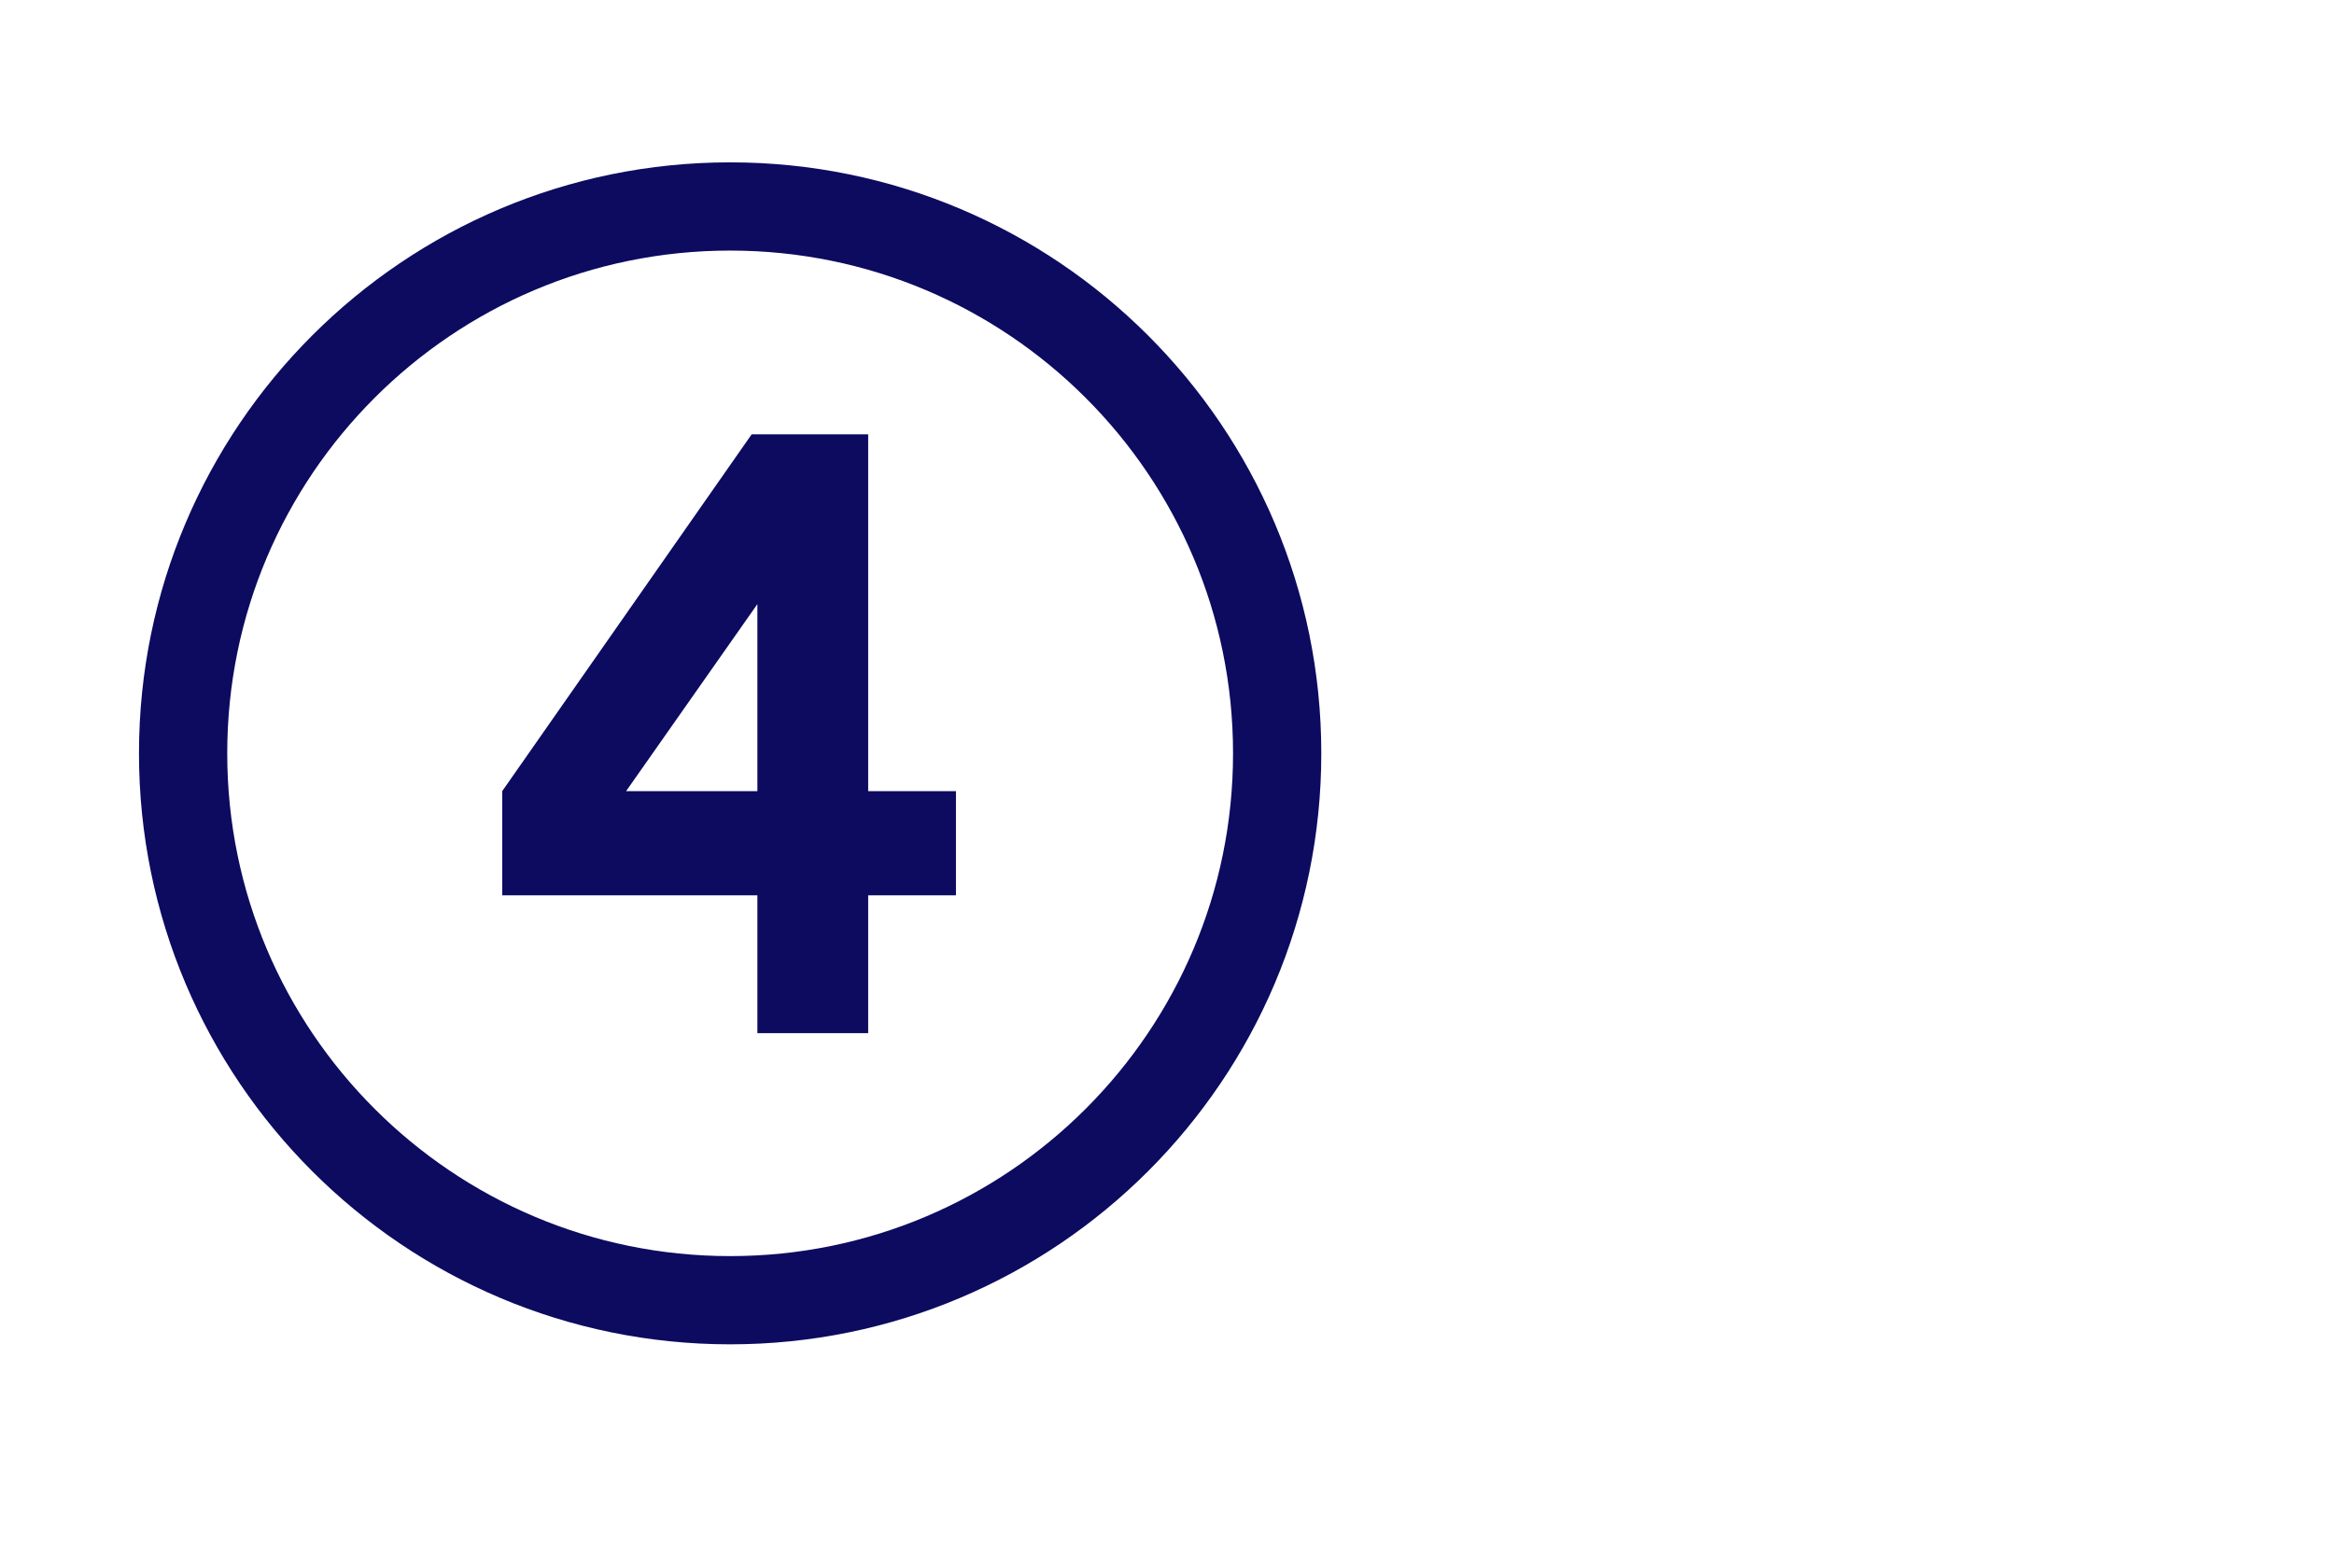
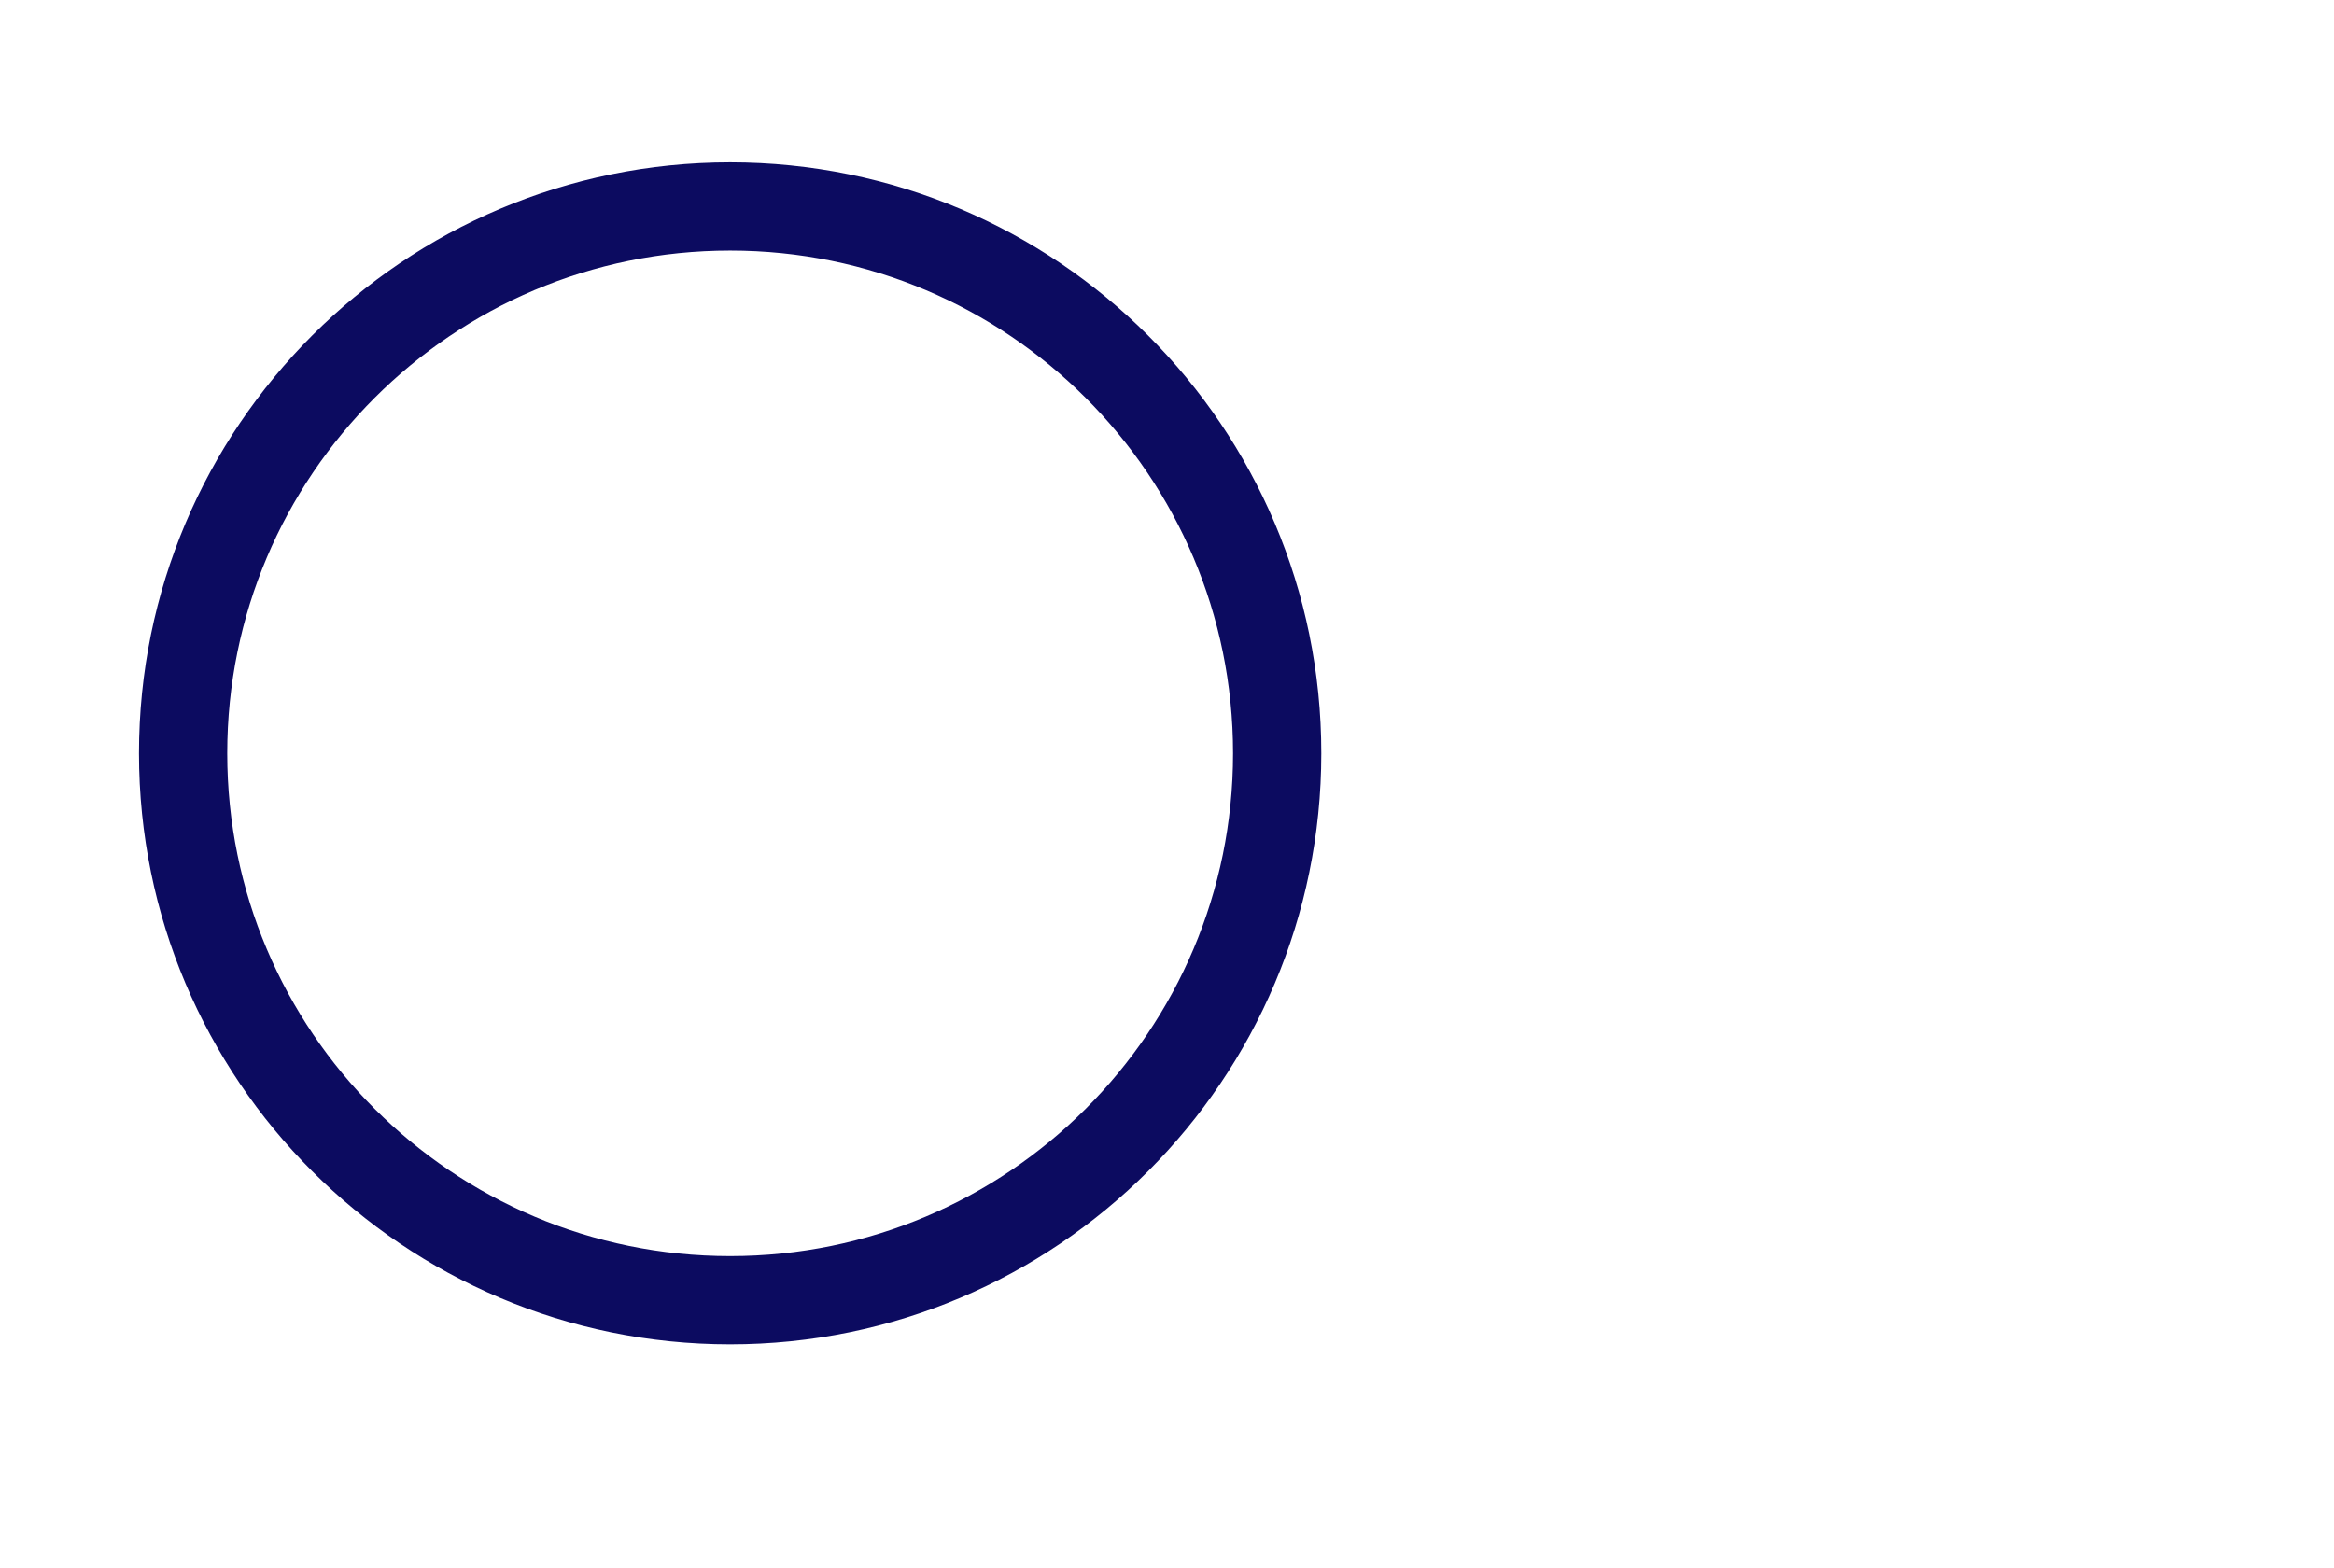
<svg xmlns="http://www.w3.org/2000/svg" width="64" height="43" viewBox="0 0 64 43" fill="none">
  <path d="M35.021 20.663C35.021 12.382 28.302 5.663 20.021 5.663C11.74 5.663 5.021 12.382 5.021 20.663C5.021 28.944 11.74 35.663 20.021 35.663C28.302 35.663 35.021 28.944 35.021 20.663Z" stroke="#0C0B60" stroke-width="2.42" stroke-miterlimit="10" />
-   <path d="M20.768 24.558H13.771V21.7L20.611 11.913H23.806V21.7H26.213V24.558H23.806V28.338H20.768V24.558ZM20.768 21.7V16.57L17.168 21.7H20.768Z" fill="#0C0B60" />
</svg>